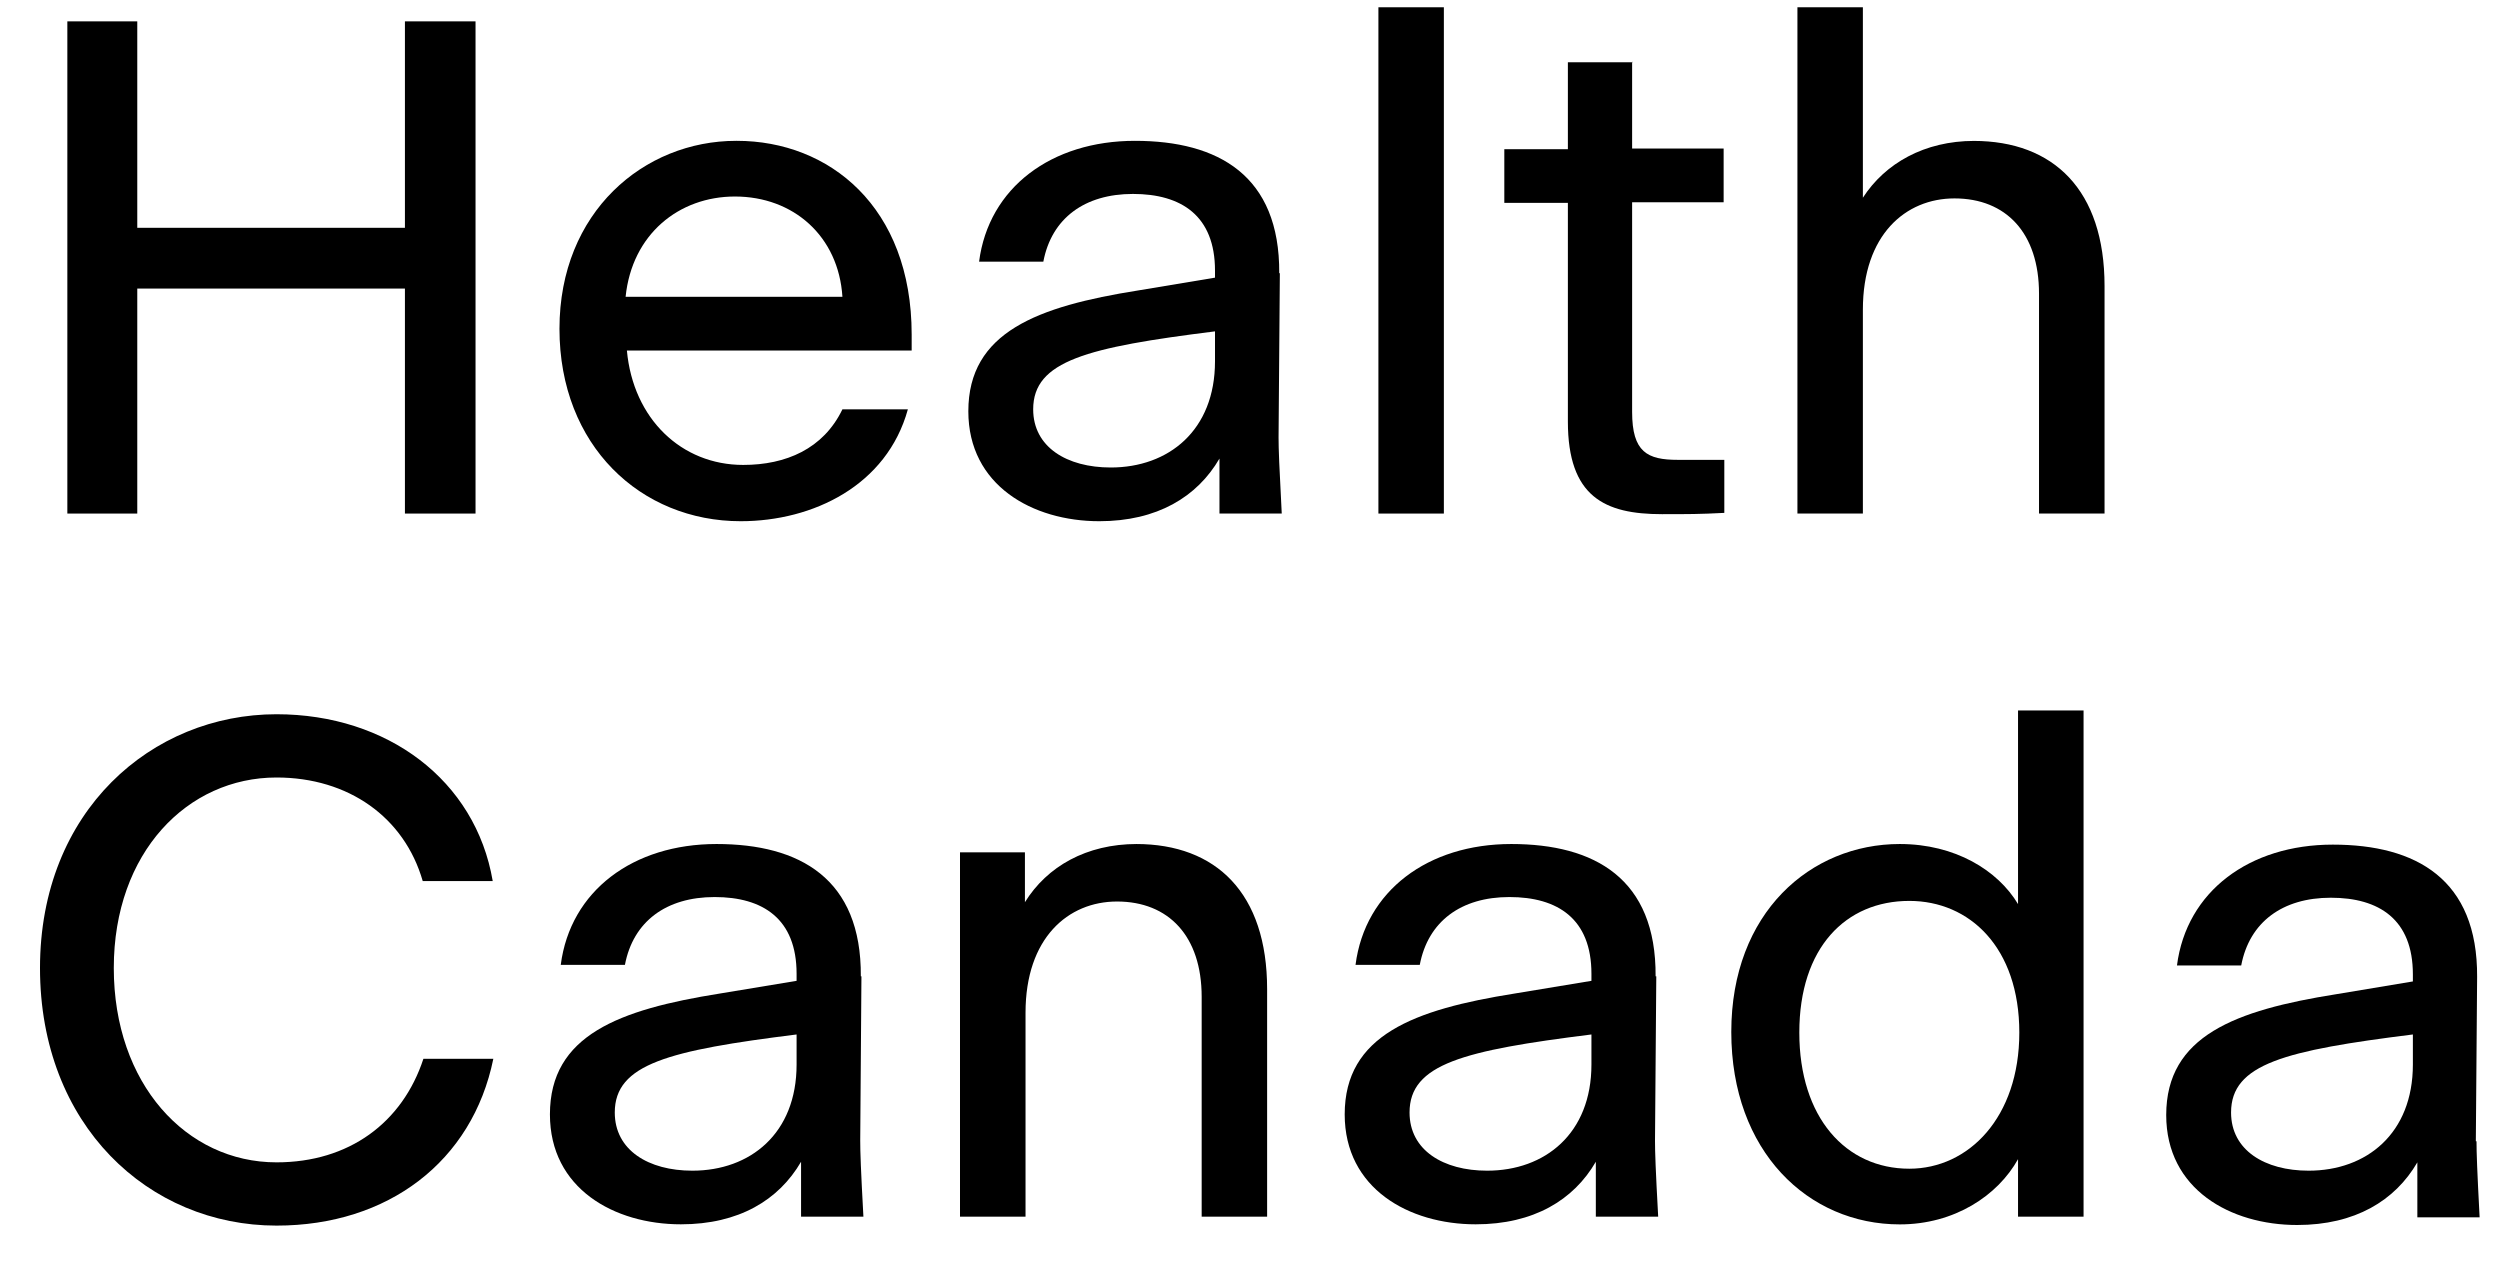
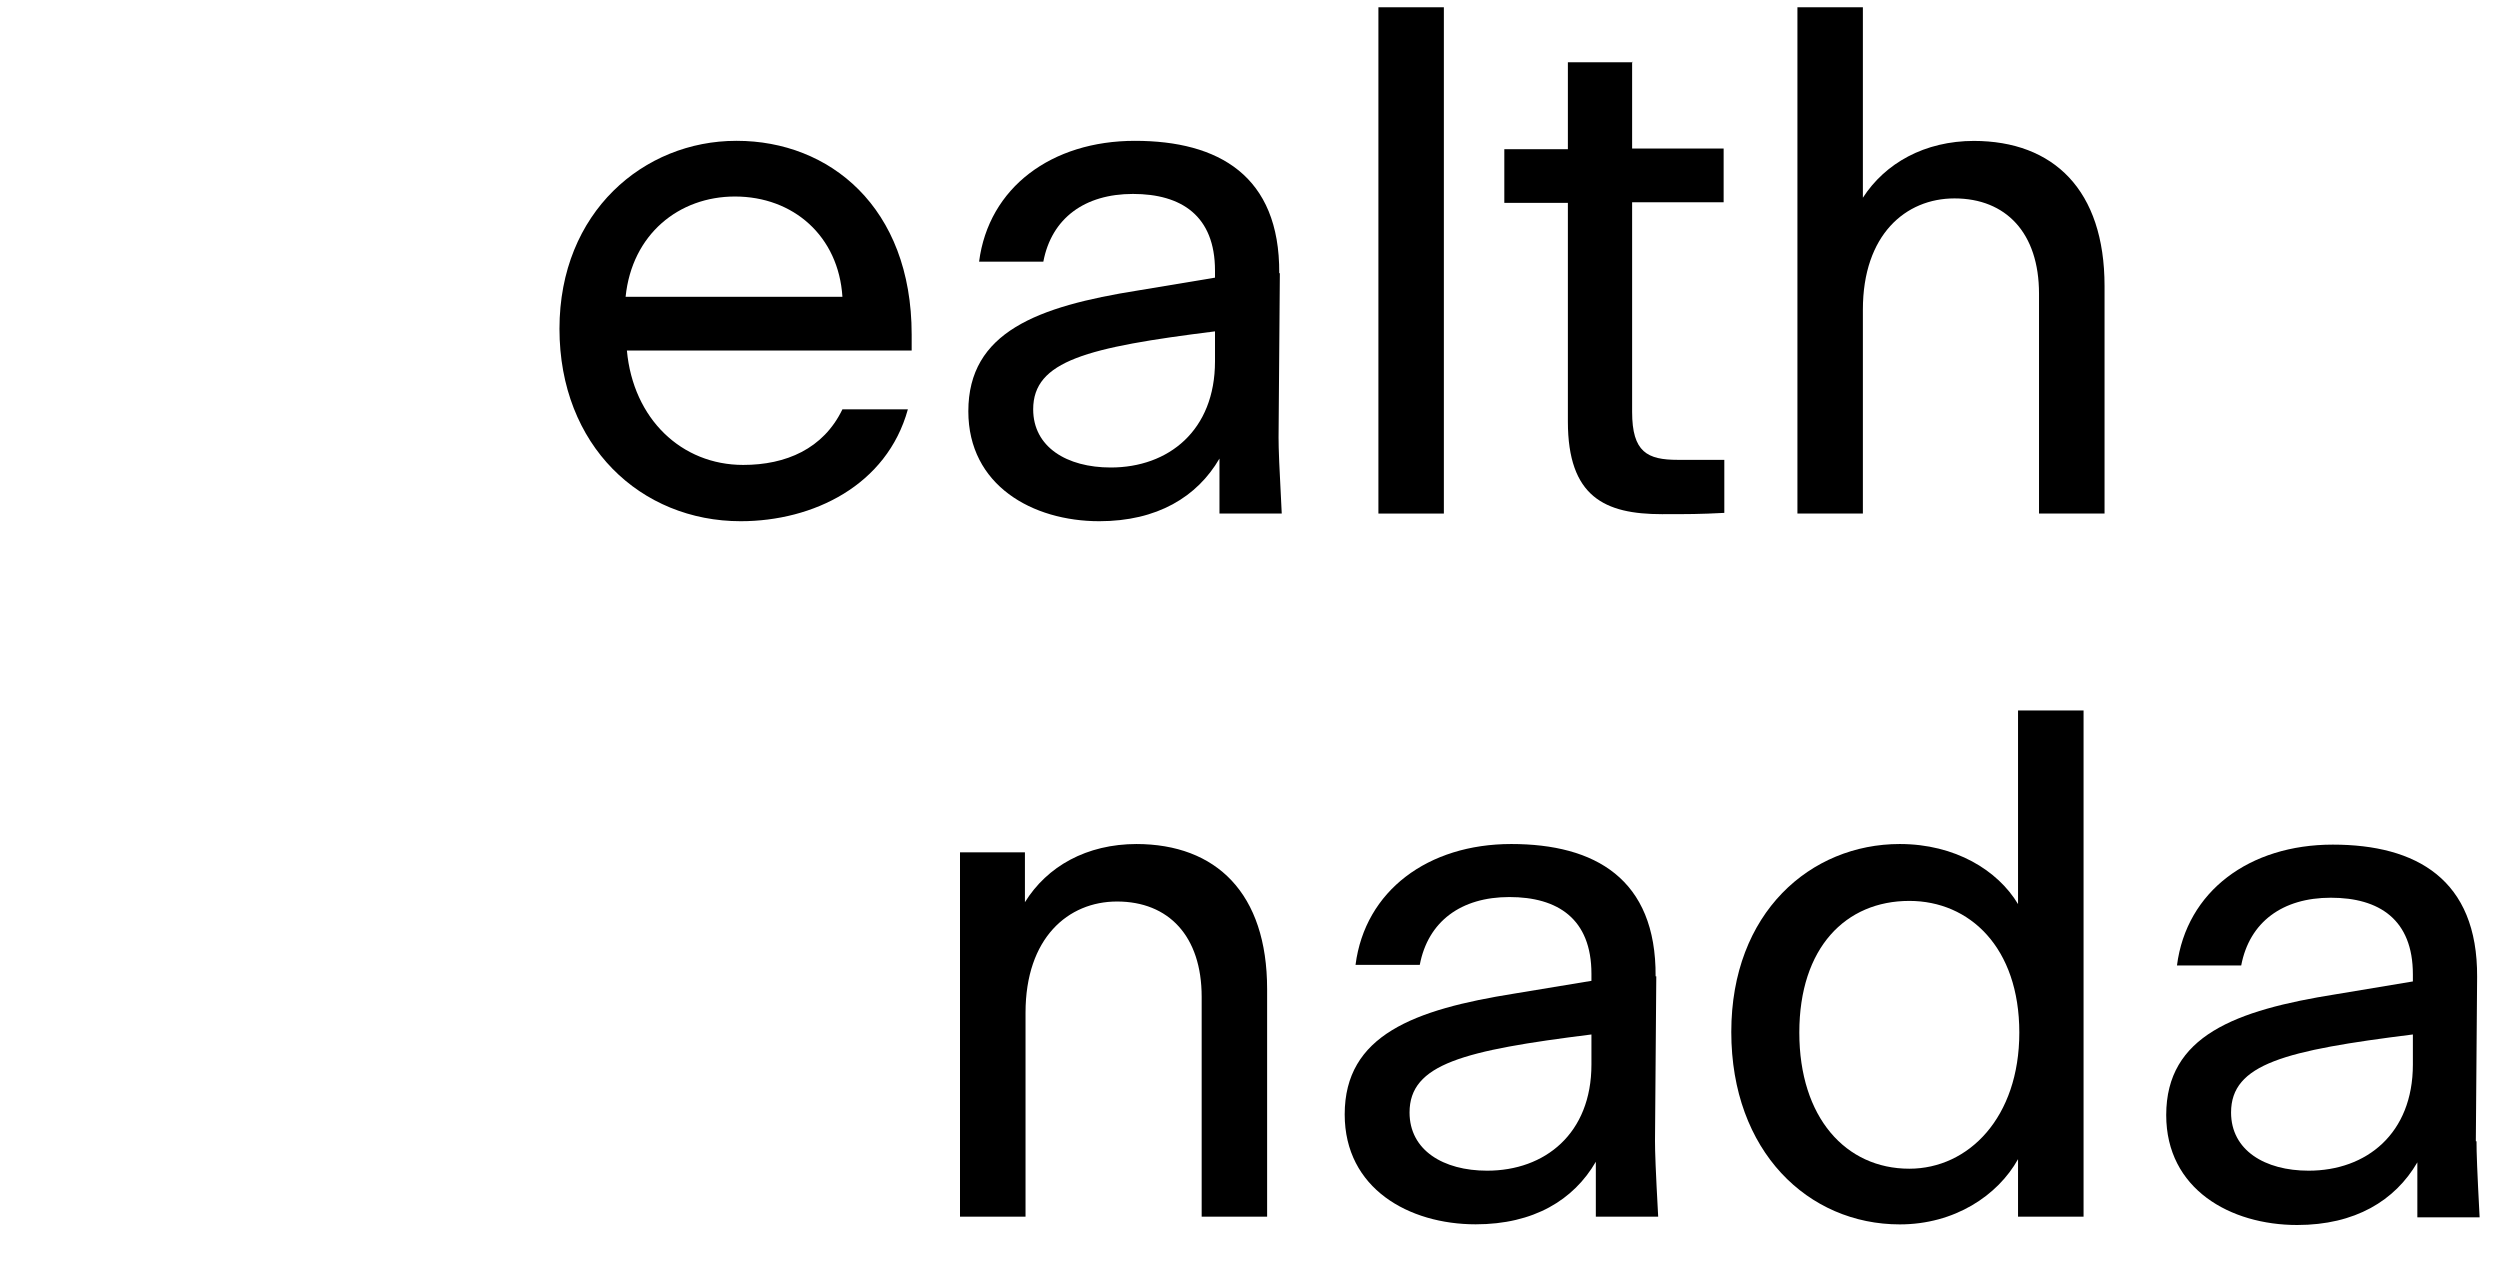
<svg xmlns="http://www.w3.org/2000/svg" width="33" height="17" viewBox="0 0 33 17" fill="none">
-   <path d="M1.812 3.809H5.345V6.779H6.277V0.282H5.345V3.007H1.812V0.282H0.889V6.779H1.812V3.809Z" fill="black" />
  <path d="M9.718 1.859C8.501 1.859 7.385 2.796 7.385 4.34C7.385 5.884 8.459 6.88 9.777 6.88C10.734 6.88 11.707 6.407 11.984 5.403H11.12C10.868 5.926 10.373 6.137 9.81 6.137C8.996 6.137 8.358 5.53 8.275 4.627H12.034V4.416C12.034 2.729 10.944 1.859 9.726 1.859H9.718ZM8.258 3.918C8.342 3.091 8.963 2.594 9.701 2.594C10.473 2.594 11.069 3.117 11.12 3.918H8.258Z" fill="black" />
  <path d="M16.886 3.606C16.894 2.315 16.08 1.859 14.981 1.859C13.881 1.859 13.05 2.475 12.924 3.454H13.772C13.881 2.88 14.318 2.56 14.955 2.56C15.593 2.56 16.038 2.847 16.038 3.572V3.665L15.023 3.834C13.696 4.045 12.782 4.382 12.782 5.429C12.782 6.407 13.629 6.88 14.511 6.88C15.274 6.88 15.803 6.559 16.097 6.053V6.779H16.919C16.886 6.154 16.877 5.926 16.877 5.775L16.894 3.606H16.886ZM16.038 4.77C16.038 5.682 15.425 6.171 14.662 6.171C14.082 6.171 13.638 5.901 13.638 5.403C13.638 4.762 14.351 4.585 16.038 4.374V4.77Z" fill="black" />
  <path d="M19.059 0.096H18.195V6.779H19.059V0.096Z" fill="black" />
  <path d="M21.552 0.822H20.696V1.969H19.857V2.678H20.696V5.564C20.696 6.559 21.183 6.787 21.938 6.787C22.291 6.787 22.433 6.787 22.761 6.77V6.07H22.148C21.745 6.07 21.544 5.969 21.544 5.437V2.67H22.752V1.961H21.544V0.813L21.552 0.822Z" fill="black" />
  <path d="M26.059 1.86C25.404 1.86 24.884 2.155 24.59 2.61V0.096H23.726V6.779H24.59V4.087C24.59 3.1 25.153 2.619 25.799 2.619C26.479 2.619 26.915 3.075 26.915 3.876V6.779H27.78V3.775C27.78 2.509 27.108 1.86 26.051 1.86H26.059Z" fill="black" />
-   <path d="M3.65 15.343C2.458 15.343 1.502 14.305 1.502 12.778C1.502 11.251 2.475 10.263 3.65 10.263C4.599 10.263 5.337 10.787 5.58 11.63H6.504C6.277 10.297 5.11 9.428 3.65 9.428C2.005 9.428 0.528 10.702 0.528 12.778C0.528 14.854 1.963 16.178 3.65 16.178C5.119 16.178 6.235 15.335 6.512 13.976H5.589C5.312 14.82 4.607 15.343 3.65 15.343Z" fill="black" />
-   <path d="M11.363 12.888C11.372 11.597 10.557 11.141 9.458 11.141C8.358 11.141 7.528 11.757 7.402 12.736H8.249C8.358 12.162 8.795 11.841 9.433 11.841C10.071 11.841 10.515 12.128 10.515 12.854V12.947L9.5 13.115C8.174 13.326 7.259 13.664 7.259 14.71C7.259 15.689 8.107 16.161 8.988 16.161C9.752 16.161 10.28 15.841 10.574 15.335V16.06H11.397C11.363 15.436 11.355 15.208 11.355 15.056L11.371 12.888H11.363ZM10.515 14.052C10.515 14.963 9.903 15.453 9.139 15.453C8.56 15.453 8.115 15.183 8.115 14.685C8.115 14.044 8.829 13.866 10.515 13.655V14.052Z" fill="black" />
  <path d="M15.006 11.141C14.343 11.141 13.822 11.436 13.529 11.909V11.251H12.672V16.06H13.537V13.368C13.537 12.381 14.099 11.9 14.745 11.9C15.425 11.9 15.862 12.356 15.862 13.158V16.06H16.726V13.056C16.726 11.791 16.055 11.141 14.997 11.141H15.006Z" fill="black" />
  <path d="M21.854 12.888C21.863 11.597 21.049 11.141 19.949 11.141C18.85 11.141 18.019 11.757 17.893 12.736H18.741C18.85 12.162 19.286 11.841 19.924 11.841C20.562 11.841 21.007 12.128 21.007 12.854V12.947L19.991 13.115C18.665 13.326 17.75 13.664 17.75 14.71C17.75 15.689 18.598 16.161 19.479 16.161C20.243 16.161 20.772 15.841 21.065 15.335V16.06H21.888C21.854 15.436 21.846 15.208 21.846 15.056L21.863 12.888H21.854ZM21.007 14.052C21.007 14.963 20.394 15.453 19.63 15.453C19.051 15.453 18.606 15.183 18.606 14.685C18.606 14.044 19.32 13.866 21.007 13.655V14.052Z" fill="black" />
  <path d="M26.638 11.934C26.37 11.487 25.807 11.141 25.077 11.141C23.902 11.141 22.853 12.044 22.853 13.622C22.853 15.2 23.869 16.162 25.077 16.162C25.799 16.162 26.37 15.782 26.638 15.301V16.06H27.503V9.378H26.638V11.934ZM25.203 15.427C24.364 15.427 23.751 14.752 23.751 13.63C23.751 12.508 24.364 11.892 25.203 11.892C26 11.892 26.655 12.508 26.655 13.63C26.655 14.752 25.984 15.427 25.203 15.427Z" fill="black" />
  <path d="M32.681 15.065L32.698 12.896C32.706 11.605 31.892 11.149 30.793 11.149C29.693 11.149 28.862 11.765 28.736 12.744H29.584C29.693 12.17 30.13 11.85 30.767 11.85C31.405 11.85 31.85 12.137 31.85 12.862V12.955L30.835 13.124C29.509 13.335 28.594 13.672 28.594 14.719C28.594 15.697 29.441 16.17 30.323 16.17C31.086 16.17 31.615 15.849 31.909 15.343V16.069H32.731C32.698 15.444 32.69 15.216 32.69 15.065H32.681ZM31.85 14.052C31.85 14.963 31.238 15.453 30.474 15.453C29.895 15.453 29.45 15.183 29.45 14.685C29.45 14.043 30.163 13.866 31.85 13.655V14.052Z" fill="black" />
</svg>